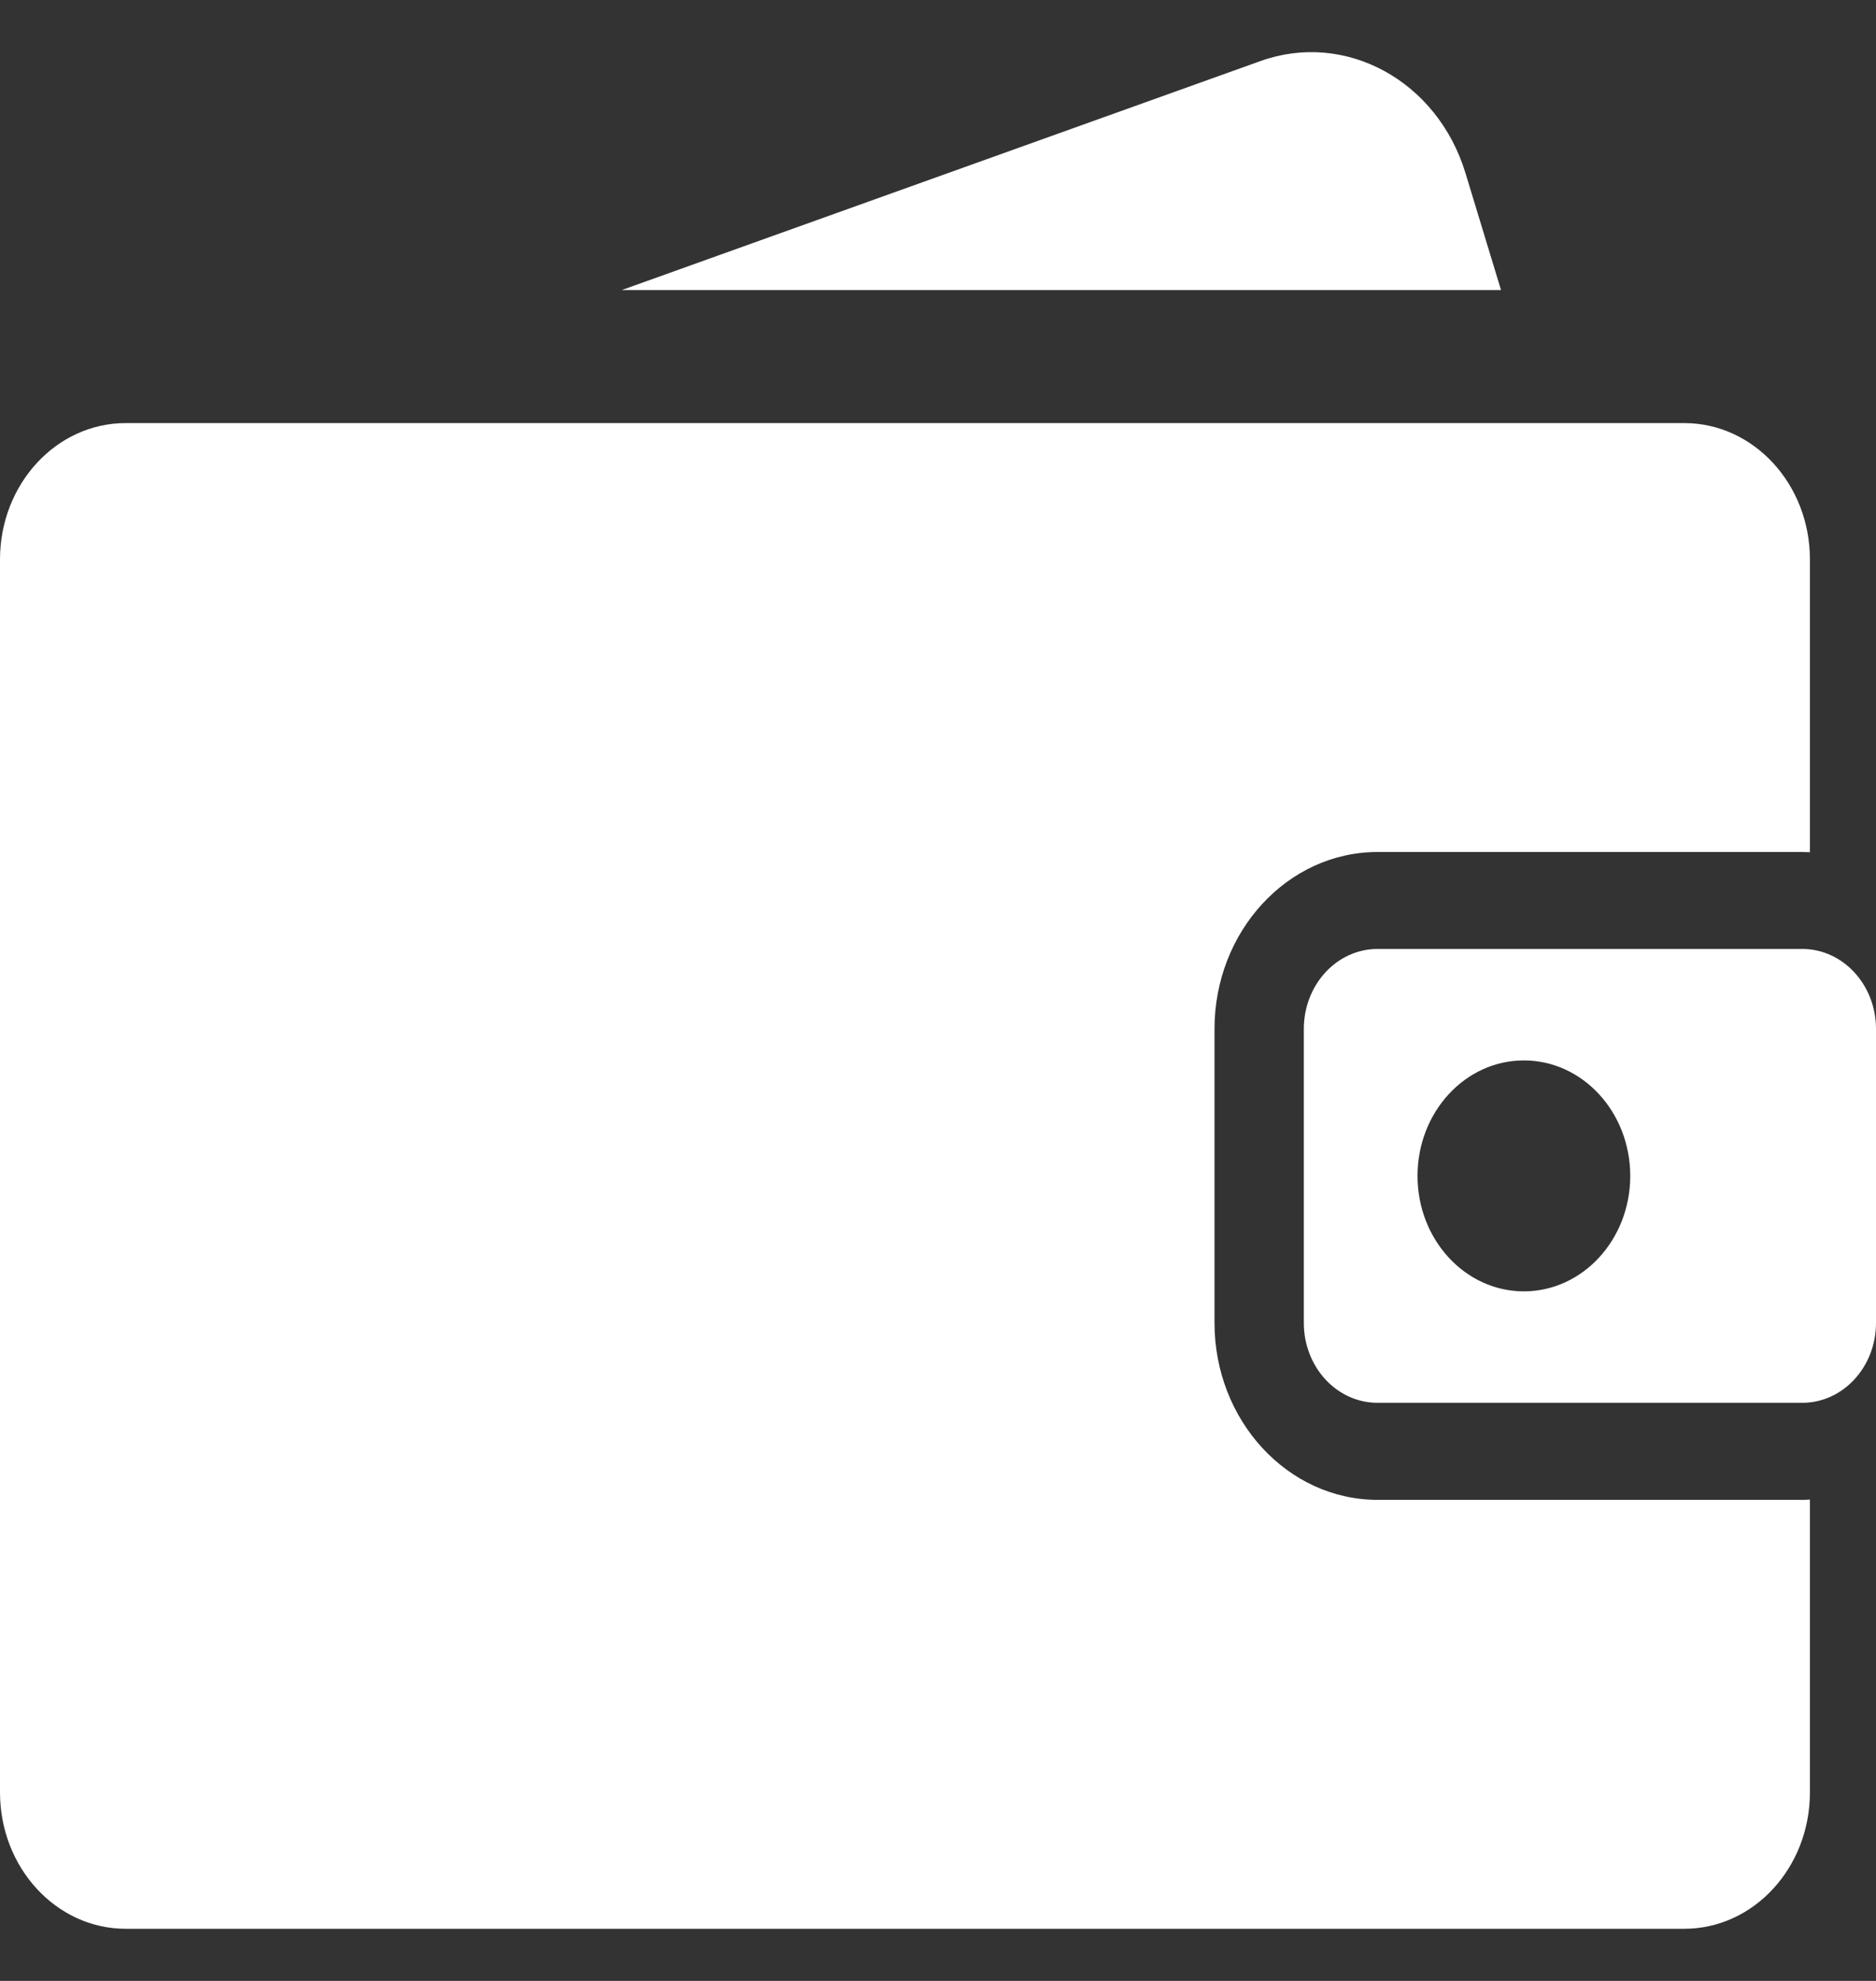
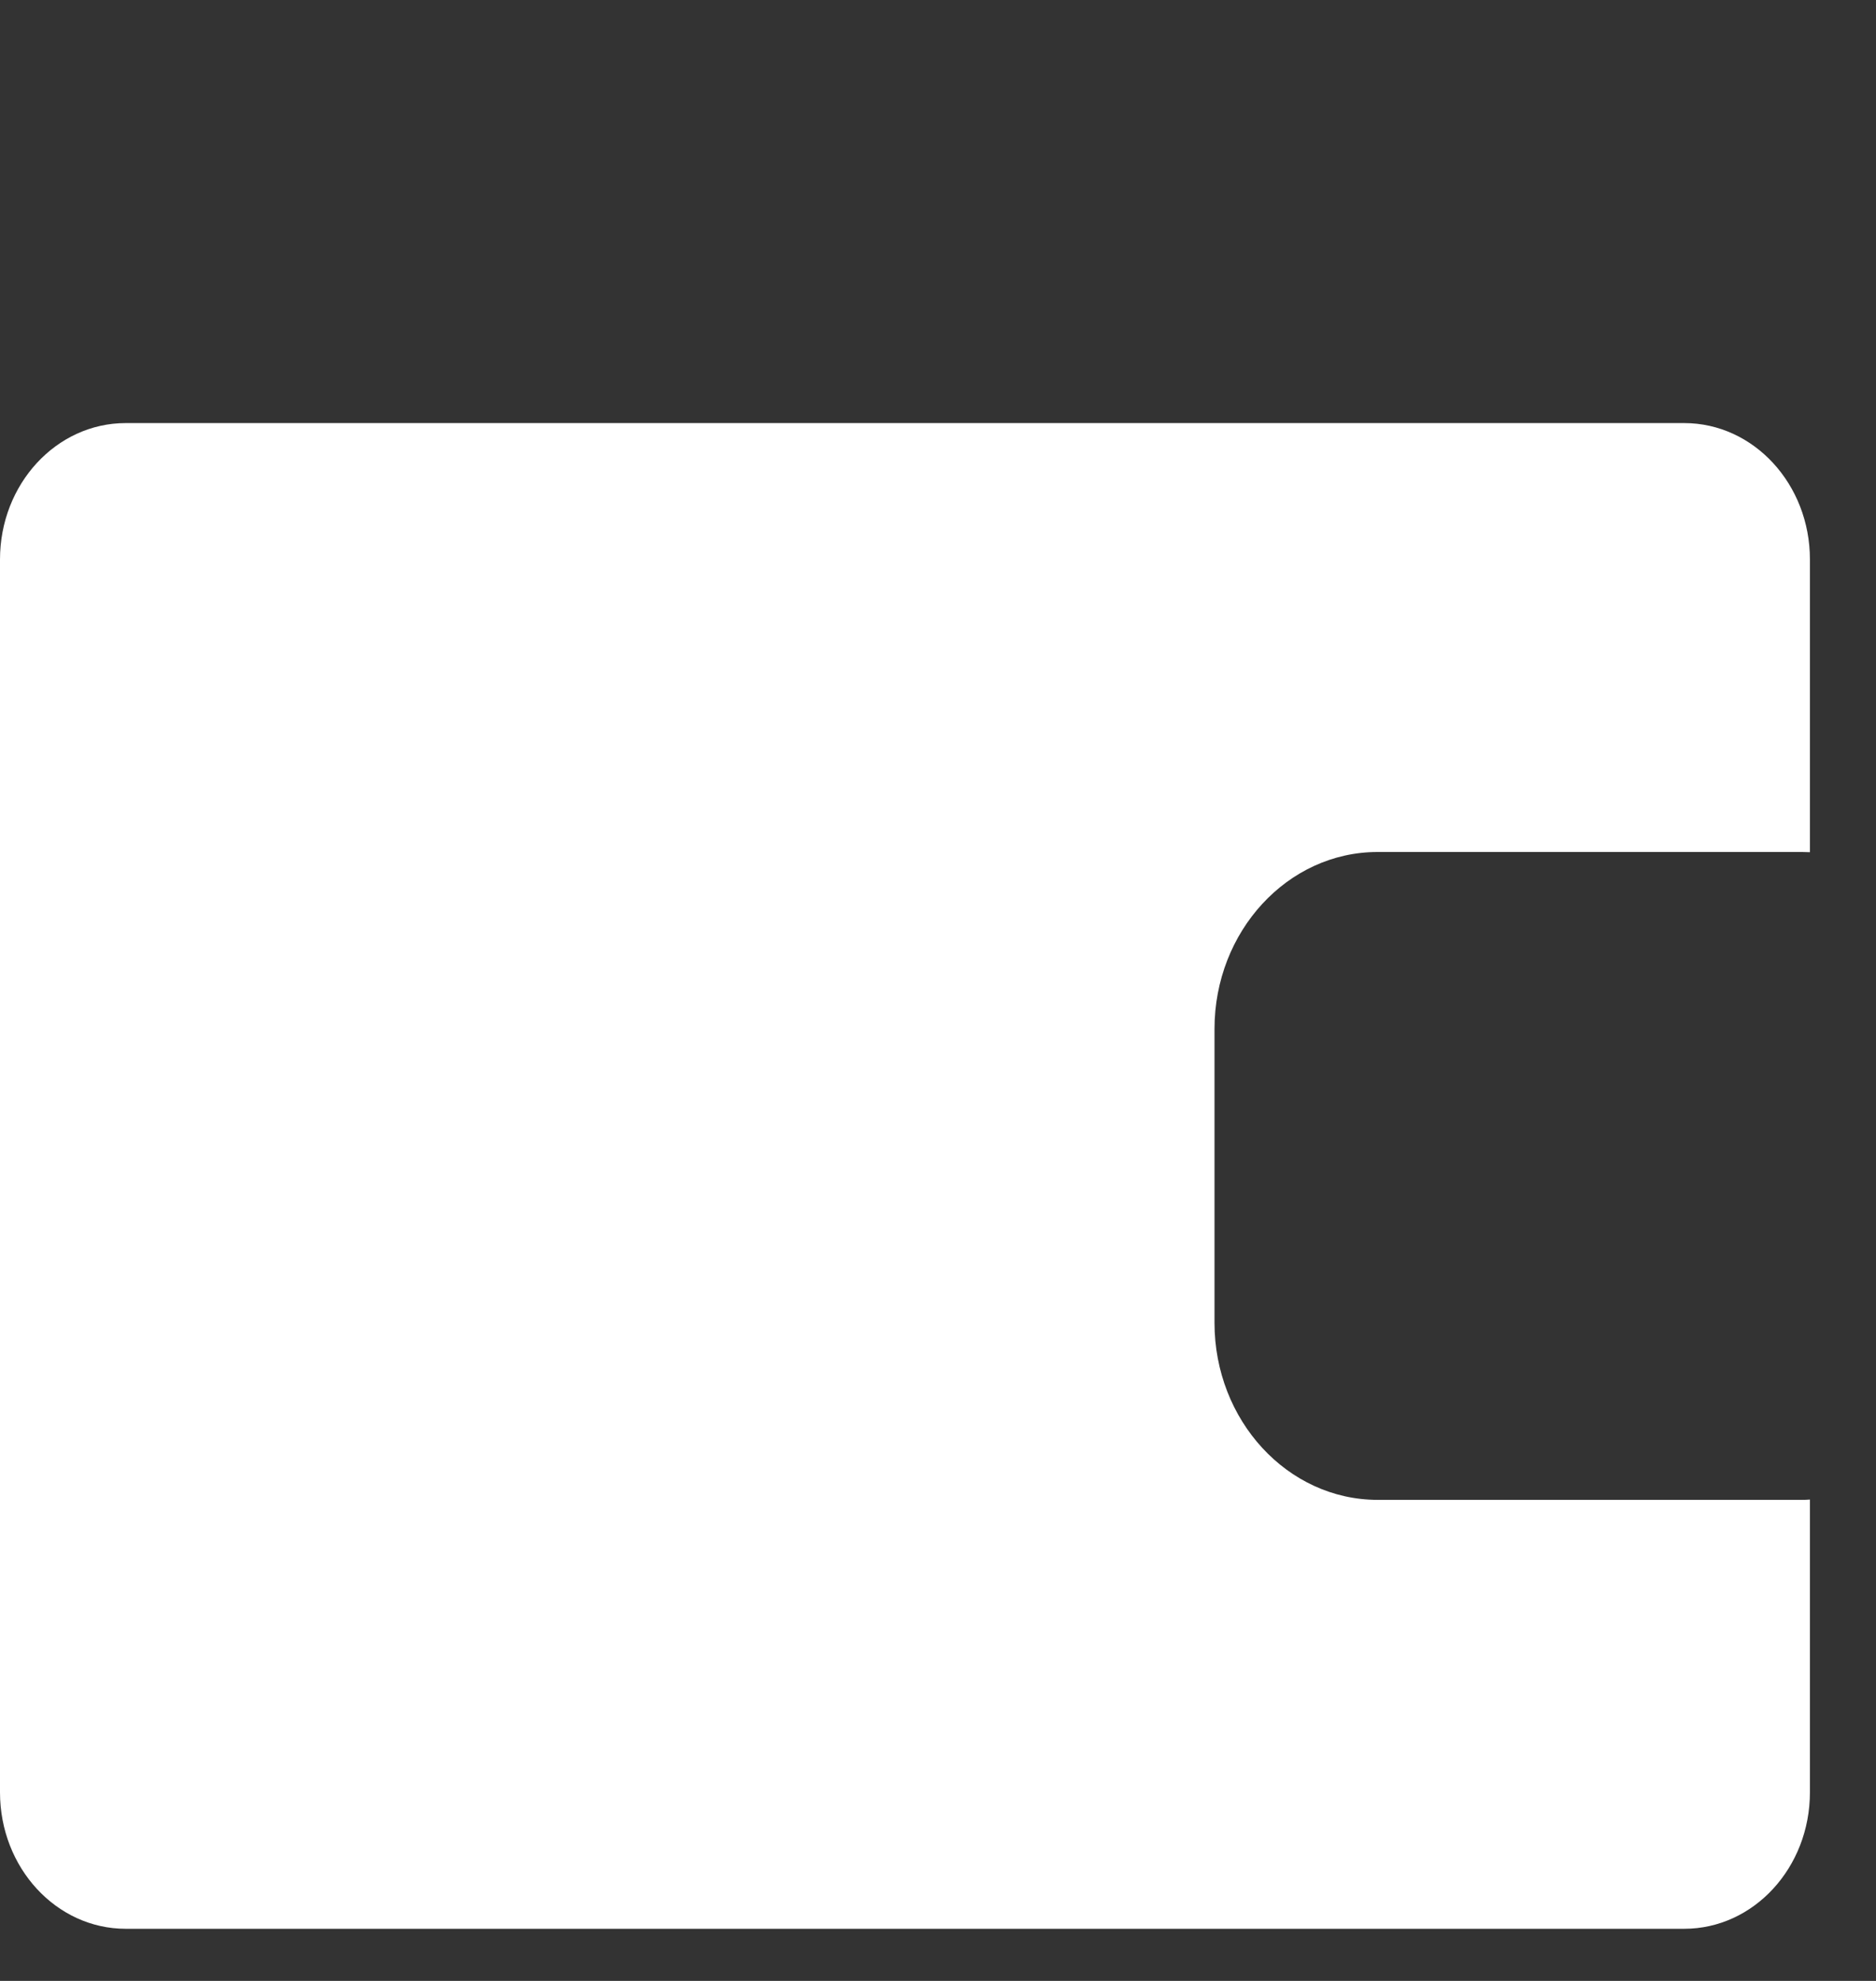
<svg xmlns="http://www.w3.org/2000/svg" width="18" height="19" viewBox="0 0 18 19" fill="none">
  <rect x="0" y="0" width="18" height="19" fill="#333333" stroke="none" />
  <path d="M13.217 14.386C12.354 14.385 11.653 13.624 11.653 12.688V9.869C11.653 8.934 12.354 8.172 13.217 8.172H17.293C17.318 8.172 17.342 8.173 17.366 8.174V5.366C17.366 4.644 16.826 4.058 16.16 4.058H1.206C0.54 4.058 0 4.644 0 5.366V17.191C0 17.914 0.54 18.5 1.206 18.5H16.16C16.826 18.5 17.366 17.914 17.366 17.191V14.383C17.342 14.385 17.318 14.386 17.293 14.386H13.217Z" fill="white" />
-   <path d="M17.293 9.102H13.217C12.826 9.102 12.51 9.446 12.51 9.869V12.688C12.51 13.112 12.826 13.455 13.217 13.455H17.293C17.683 13.455 18 13.112 18 12.688V9.869C18 9.446 17.683 9.102 17.293 9.102ZM14.621 12.386C14.058 12.386 13.601 11.89 13.601 11.279C13.601 10.667 14.058 10.171 14.621 10.171C15.185 10.171 15.642 10.667 15.642 11.279C15.642 11.89 15.185 12.386 14.621 12.386Z" fill="white" />
-   <path d="M14.061 1.66C13.791 0.774 12.91 0.293 12.093 0.586L5.966 2.782H14.402L14.061 1.66Z" fill="white" />
</svg>